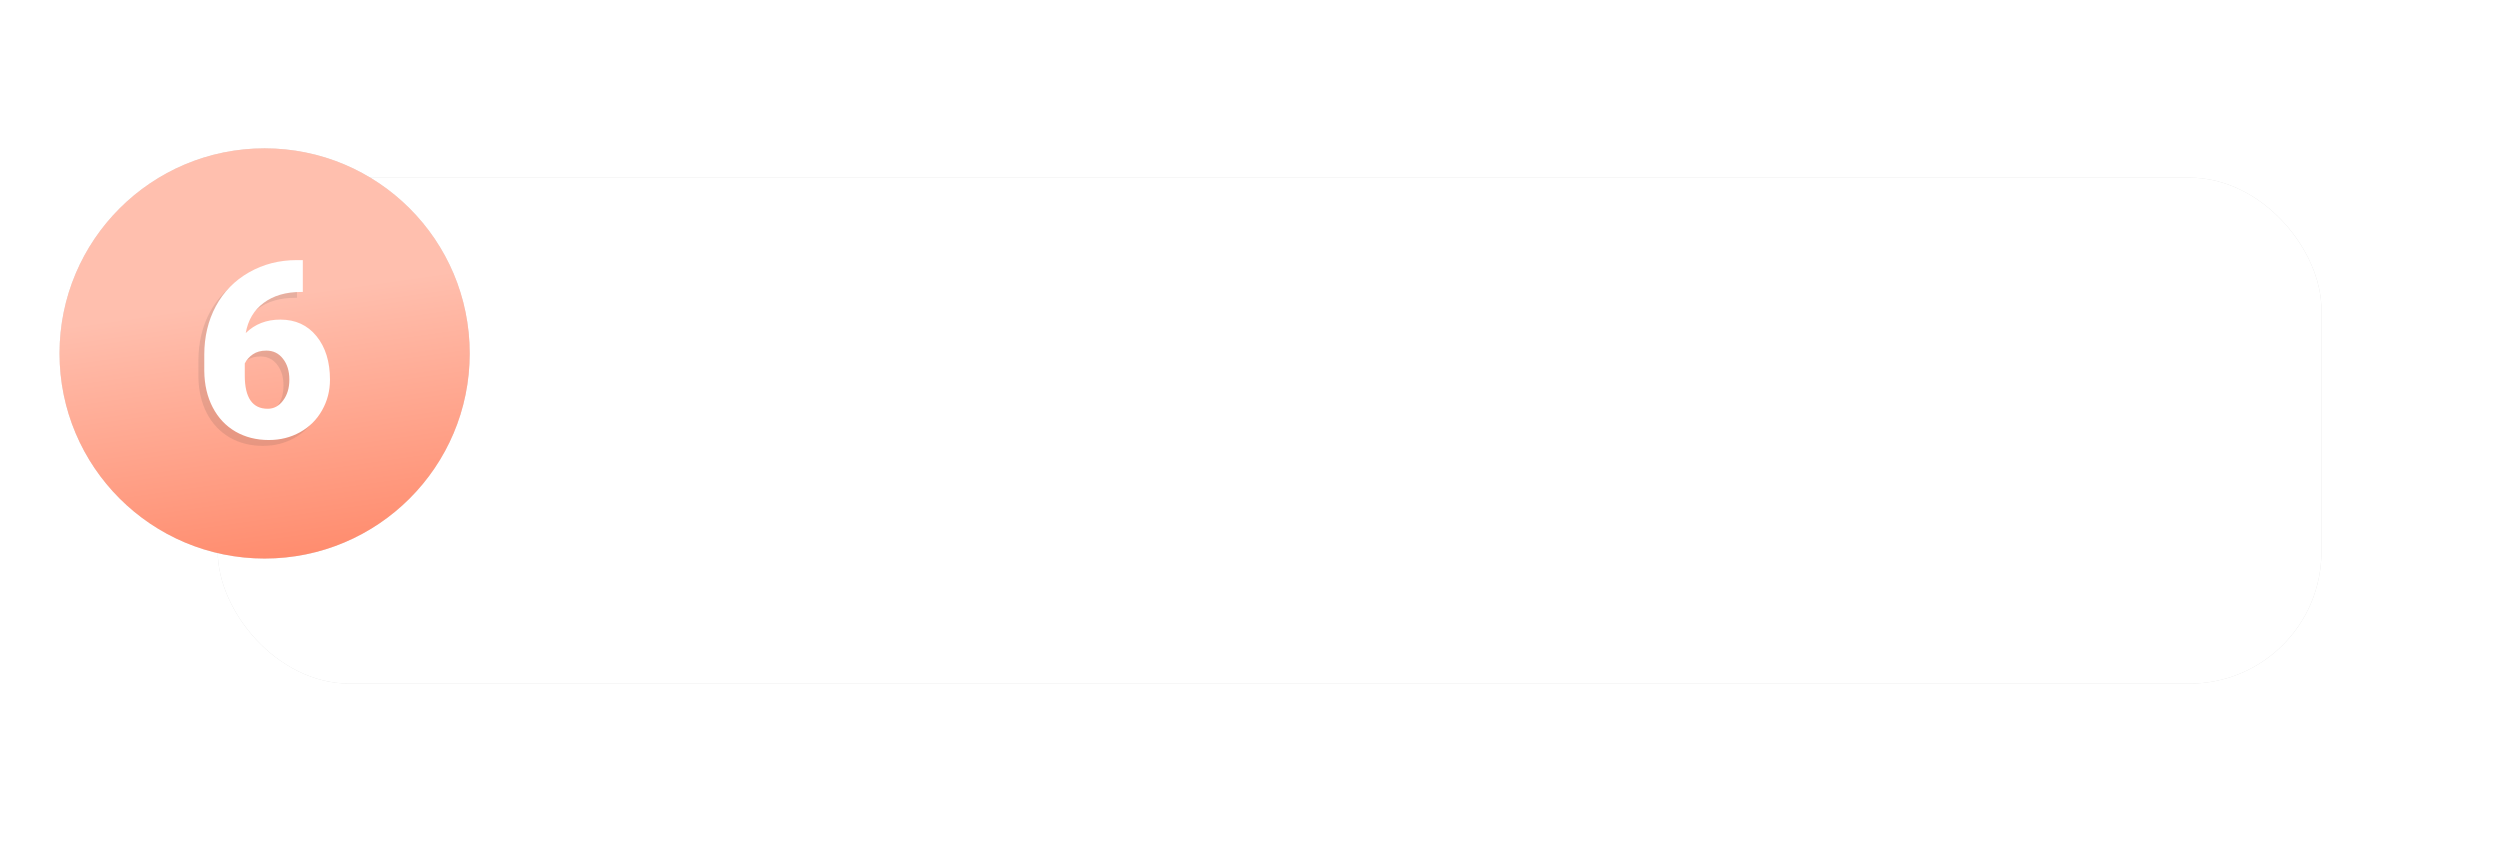
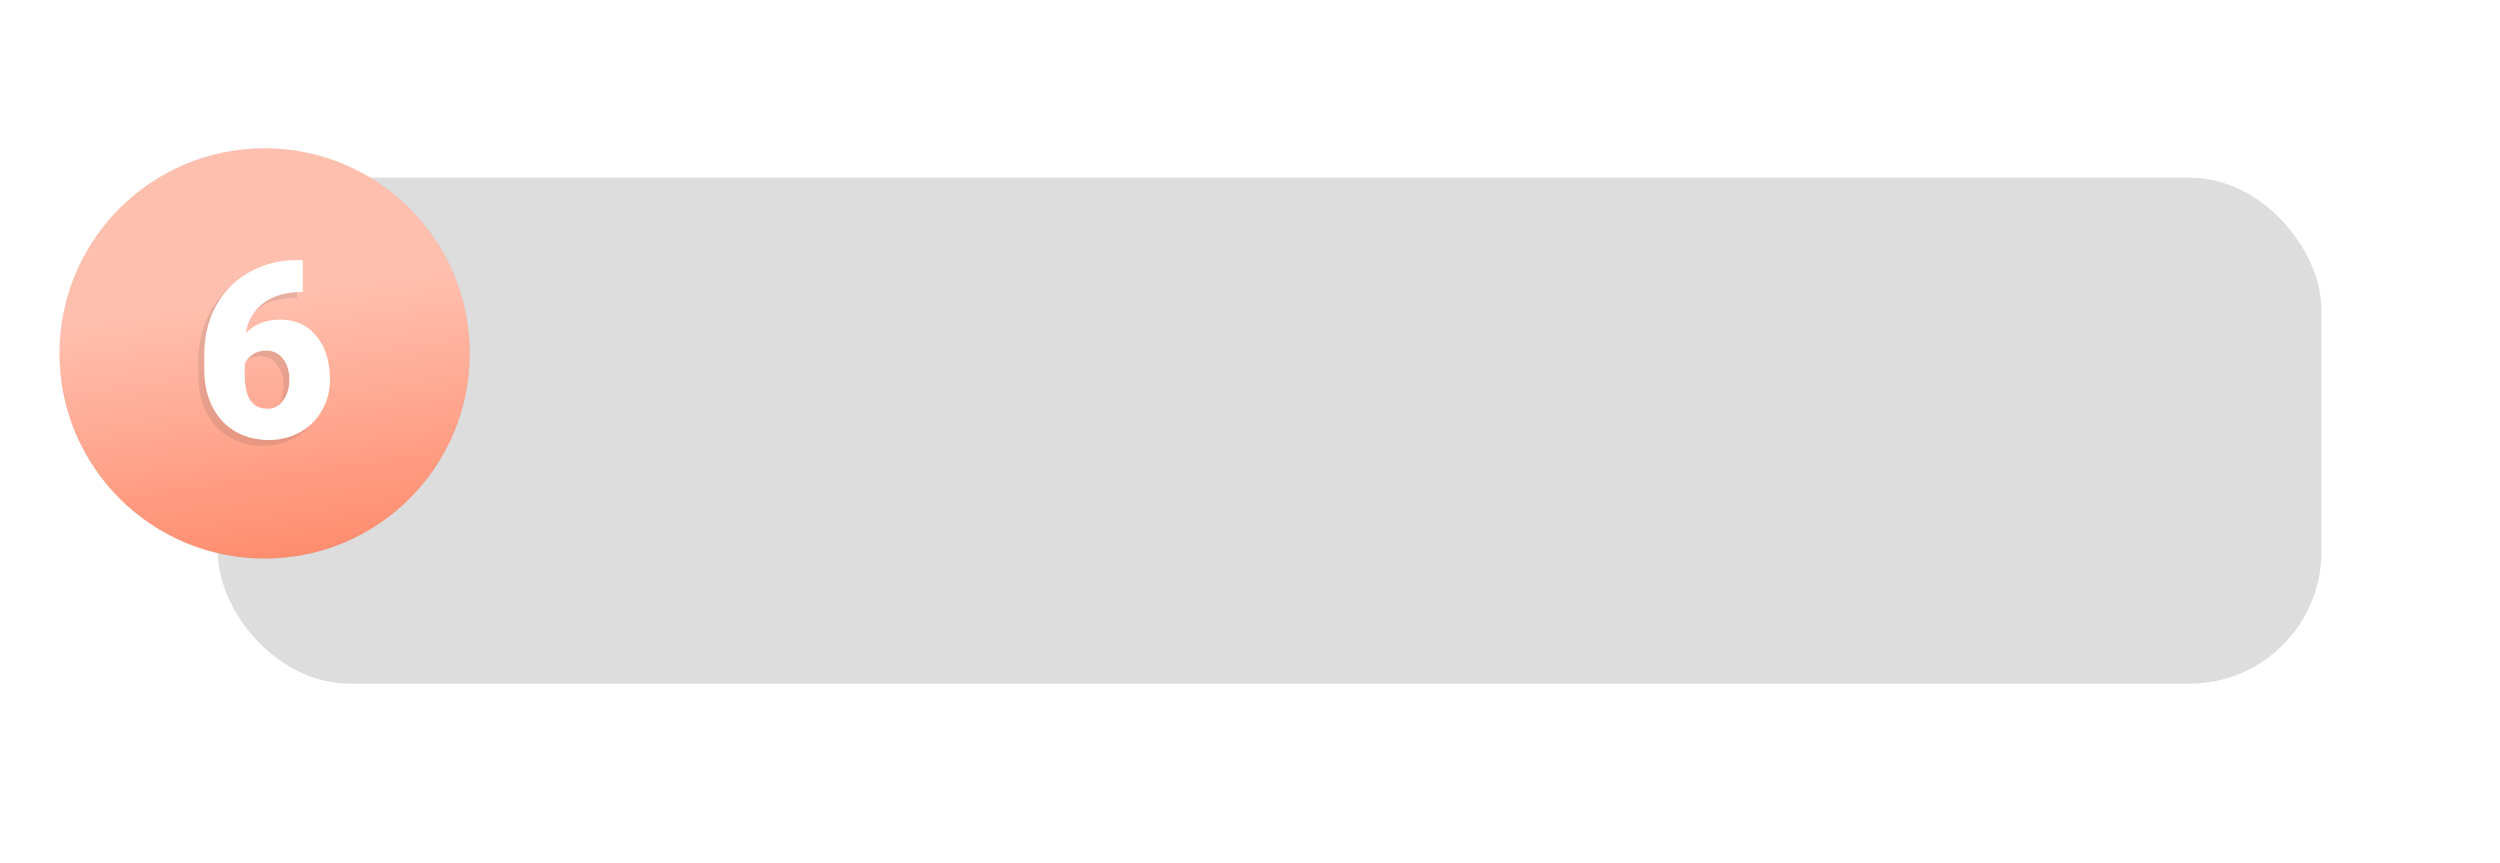
<svg xmlns="http://www.w3.org/2000/svg" width="336" height="116" viewBox="0 0 336 116" fill="none">
  <g filter="url(#filter0_f)">
    <rect x="29.265" y="23.876" width="282.736" height="68" rx="17.72" fill="#202020" fill-opacity="0.15" />
  </g>
-   <rect x="29.265" y="23.876" width="282.736" height="68" rx="17.72" fill="white" />
  <g filter="url(#filter1_f)">
    <circle cx="35.565" cy="47.503" r="27.565" fill="#444444" fill-opacity="0.16" />
  </g>
  <circle cx="35.565" cy="47.503" r="27.565" fill="url(#paint0_linear)" />
  <g filter="url(#filter2_f)">
    <path d="M39.911 35.746V40.026H39.669C37.633 40.026 35.959 40.516 34.645 41.496C33.343 42.465 32.54 43.816 32.239 45.55C33.466 44.344 35.017 43.741 36.891 43.741C38.925 43.741 40.546 44.484 41.752 45.97C42.958 47.456 43.561 49.405 43.561 51.817C43.561 53.313 43.206 54.686 42.495 55.935C41.795 57.184 40.81 58.164 39.539 58.875C38.279 59.575 36.88 59.925 35.34 59.925C33.671 59.925 32.18 59.548 30.866 58.794C29.552 58.029 28.529 56.942 27.797 55.532C27.065 54.121 26.688 52.495 26.667 50.654V48.473C26.667 46.051 27.184 43.876 28.217 41.948C29.262 40.01 30.748 38.492 32.675 37.394C34.602 36.295 36.74 35.746 39.087 35.746H39.911ZM35.001 47.908C34.279 47.908 33.676 48.075 33.192 48.409C32.707 48.743 32.347 49.152 32.11 49.636V51.267C32.11 54.239 33.138 55.725 35.195 55.725C36.024 55.725 36.713 55.354 37.262 54.611C37.822 53.868 38.102 52.937 38.102 51.817C38.102 50.664 37.816 49.728 37.246 49.006C36.686 48.274 35.938 47.908 35.001 47.908Z" fill="#393939" fill-opacity="0.12" />
  </g>
-   <path d="M40.699 34.959V39.239H40.457C38.422 39.239 36.747 39.729 35.434 40.709C34.131 41.678 33.328 43.029 33.027 44.763C34.255 43.557 35.805 42.954 37.678 42.954C39.714 42.954 41.334 43.697 42.54 45.183C43.746 46.669 44.349 48.618 44.349 51.03C44.349 52.526 43.994 53.899 43.283 55.148C42.583 56.397 41.598 57.377 40.327 58.088C39.068 58.788 37.668 59.138 36.128 59.138C34.459 59.138 32.968 58.761 31.654 58.007C30.34 57.242 29.318 56.155 28.585 54.744C27.853 53.334 27.476 51.708 27.455 49.867V47.686C27.455 45.264 27.972 43.089 29.005 41.161C30.05 39.223 31.536 37.705 33.463 36.606C35.39 35.508 37.528 34.959 39.875 34.959H40.699ZM35.789 47.121C35.067 47.121 34.464 47.288 33.98 47.622C33.495 47.955 33.135 48.365 32.898 48.849V50.48C32.898 53.452 33.926 54.938 35.983 54.938C36.812 54.938 37.501 54.567 38.05 53.824C38.61 53.081 38.89 52.149 38.89 51.03C38.89 49.877 38.605 48.941 38.034 48.219C37.474 47.487 36.726 47.121 35.789 47.121Z" fill="white" />
+   <path d="M40.699 34.959V39.239C38.422 39.239 36.747 39.729 35.434 40.709C34.131 41.678 33.328 43.029 33.027 44.763C34.255 43.557 35.805 42.954 37.678 42.954C39.714 42.954 41.334 43.697 42.54 45.183C43.746 46.669 44.349 48.618 44.349 51.03C44.349 52.526 43.994 53.899 43.283 55.148C42.583 56.397 41.598 57.377 40.327 58.088C39.068 58.788 37.668 59.138 36.128 59.138C34.459 59.138 32.968 58.761 31.654 58.007C30.34 57.242 29.318 56.155 28.585 54.744C27.853 53.334 27.476 51.708 27.455 49.867V47.686C27.455 45.264 27.972 43.089 29.005 41.161C30.05 39.223 31.536 37.705 33.463 36.606C35.39 35.508 37.528 34.959 39.875 34.959H40.699ZM35.789 47.121C35.067 47.121 34.464 47.288 33.98 47.622C33.495 47.955 33.135 48.365 32.898 48.849V50.48C32.898 53.452 33.926 54.938 35.983 54.938C36.812 54.938 37.501 54.567 38.05 53.824C38.61 53.081 38.89 52.149 38.89 51.03C38.89 49.877 38.605 48.941 38.034 48.219C37.474 47.487 36.726 47.121 35.789 47.121Z" fill="white" />
  <defs>
    <filter id="filter0_f" x="5.638" y="0.249" width="329.99" height="115.254" filterUnits="userSpaceOnUse" color-interpolation-filters="sRGB">
      <feFlood flood-opacity="0" result="BackgroundImageFix" />
      <feBlend mode="normal" in="SourceGraphic" in2="BackgroundImageFix" result="shape" />
      <feGaussianBlur stdDeviation="11.813" result="effect1_foregroundBlur" />
    </filter>
    <filter id="filter1_f" x="0.124" y="12.063" width="70.881" height="70.881" filterUnits="userSpaceOnUse" color-interpolation-filters="sRGB">
      <feFlood flood-opacity="0" result="BackgroundImageFix" />
      <feBlend mode="normal" in="SourceGraphic" in2="BackgroundImageFix" result="shape" />
      <feGaussianBlur stdDeviation="3.938" result="effect1_foregroundBlur" />
    </filter>
    <filter id="filter2_f" x="18.791" y="27.87" width="32.645" height="39.93" filterUnits="userSpaceOnUse" color-interpolation-filters="sRGB">
      <feFlood flood-opacity="0" result="BackgroundImageFix" />
      <feBlend mode="normal" in="SourceGraphic" in2="BackgroundImageFix" result="shape" />
      <feGaussianBlur stdDeviation="3.938" result="effect1_foregroundBlur" />
    </filter>
    <linearGradient id="paint0_linear" x1="20.756" y1="42.156" x2="25.669" y2="76.484" gradientUnits="userSpaceOnUse">
      <stop stop-color="#FFBFAE" />
      <stop offset="1" stop-color="#FF8D6F" />
    </linearGradient>
  </defs>
</svg>